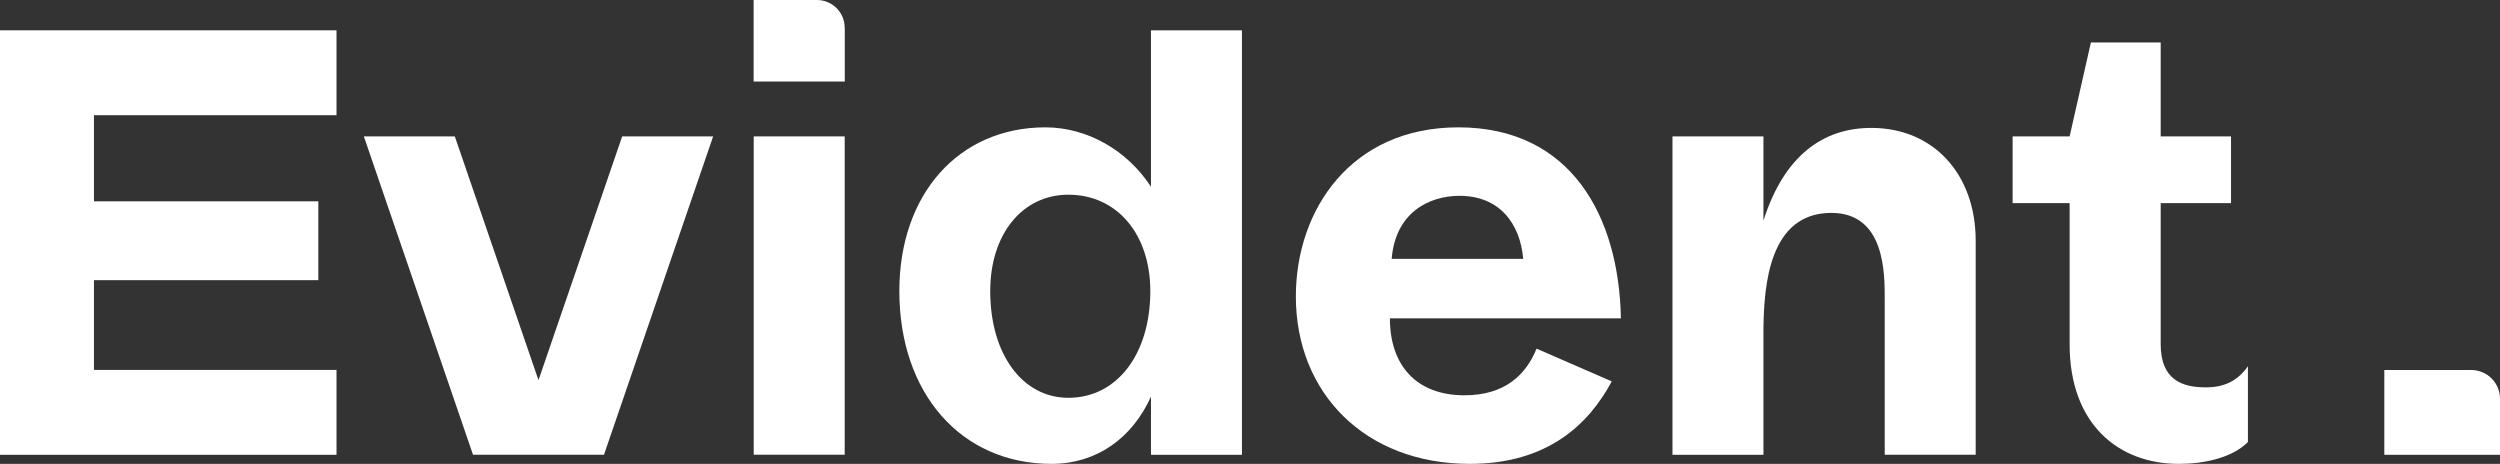
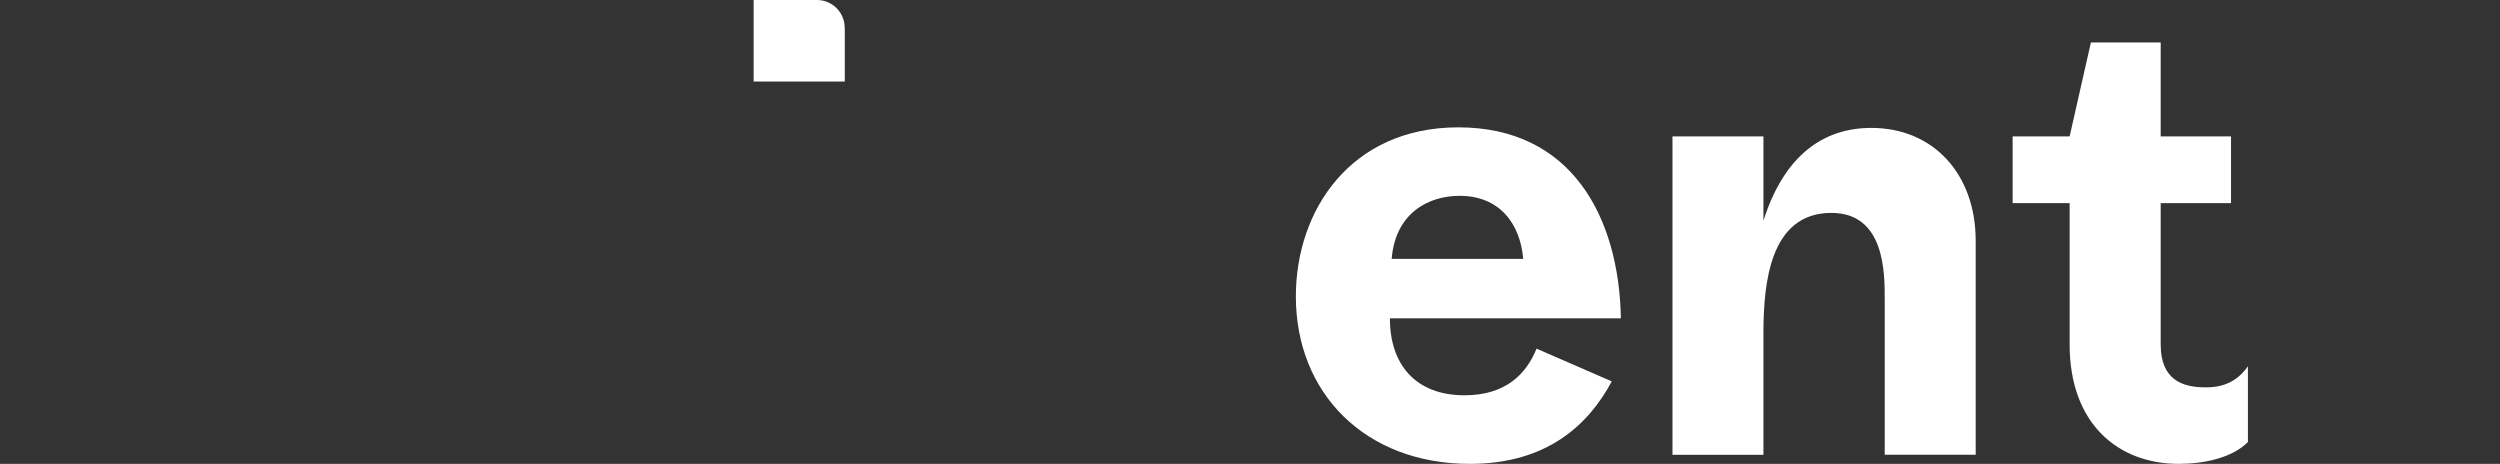
<svg xmlns="http://www.w3.org/2000/svg" version="1.1" id="Layer_1" x="0px" y="0px" viewBox="0 0 2679.7 497.2" style="enable-background:new 0 0 2679.7 497.2;" xml:space="preserve">
  <rect x="0" y="0" width="2679.7" height="497.2" fill="#333333" stroke="none" />
  <style type="text/css">
	.st0{fill:#FFFFFF;}
</style>
  <g>
-     <path class="st0" d="M100.7,123.5v92.3h240.5v84.5H100.7v96.2h260v91H0v-455h360.7v91H100.7z" />
-     <path class="st0" d="M764.4,146.2l-117,341.2H507L390,146.2h97.5l89.7,261.3l89.7-261.3H764.4z" />
-     <path class="st0" d="M905.4,146.2v341.2h-97.5V146.2H905.4z" />
-     <path class="st0" d="M1331.2,32.5v455h-97.5v-62.4c-20.2,44.8-58.5,72.1-106.6,72.1c-96.8,0-163.1-75.4-163.1-185.2   c0-104,63.7-175.5,156.6-175.5c44.8,0,87.8,24.7,113.1,63.7V32.5H1331.2z M1233,312c0-61.1-35.8-103.3-87.8-103.3   c-49.4,0-83.8,42.2-83.8,103.3c0,67.6,34.4,114.4,83.8,114.4C1197.3,426.4,1233,379.6,1233,312z" />
    <path class="st0" d="M1563.2,136.5c120.9,0,172.2,95.5,174.2,204.7h-247.6c0,50,28,82.5,79.9,82.5c44.2,0,66.3-22.8,77.3-50   l80.6,35.1c-24.7,46.1-68.9,88.4-152.1,88.4c-112.4,0-186.5-76-186.5-179.4C1389,224.9,1448.2,136.5,1563.2,136.5z M1564.5,209.9   c-33.8,0-68.9,18.8-72.8,67.6h141C1629.5,239.8,1607.4,209.9,1564.5,209.9z" />
-     <path class="st0" d="M2117.7,258v229.4h-97.5V321.1c0-27.3,0.7-92.9-57.2-92.9c-66.9,0-72.1,78-72.8,123.5v135.8h-97.5V146.2h97.5   v90.3c22.1-69.5,63.7-99.4,115.7-99.4C2072.2,137.1,2117.7,186.5,2117.7,258z" />
+     <path class="st0" d="M2117.7,258v229.4h-97.5V321.1c0-27.3,0.7-92.9-57.2-92.9c-66.9,0-72.1,78-72.8,123.5v135.8h-97.5V146.2h97.5   v90.3c22.1-69.5,63.7-99.4,115.7-99.4C2072.2,137.1,2117.7,186.5,2117.7,258" />
    <path class="st0" d="M2409.5,392.6v81.2c-17.5,17.5-48.1,23.4-74.1,23.4c-65,0-117-42.9-117-128V217.7h-61.1v-71.5h61.1l22.8-100.7   h74.8v100.7h75.4v71.5h-75.4v151.4c0,38.3,23.4,46.1,48.1,46.1C2384.2,415.3,2398.5,408.2,2409.5,392.6z" />
    <g>
-       <path class="st0" d="M2648.8,396.6h-93.1v90.9h124v-60C2679.7,410.4,2665.9,396.6,2648.8,396.6z" />
-     </g>
+       </g>
    <g>
      <path class="st0" d="M905.4,29.7c0-16.4-13.3-29.7-29.7-29.7h-67.9v87.4h97.7V29.7z" />
    </g>
  </g>
</svg>